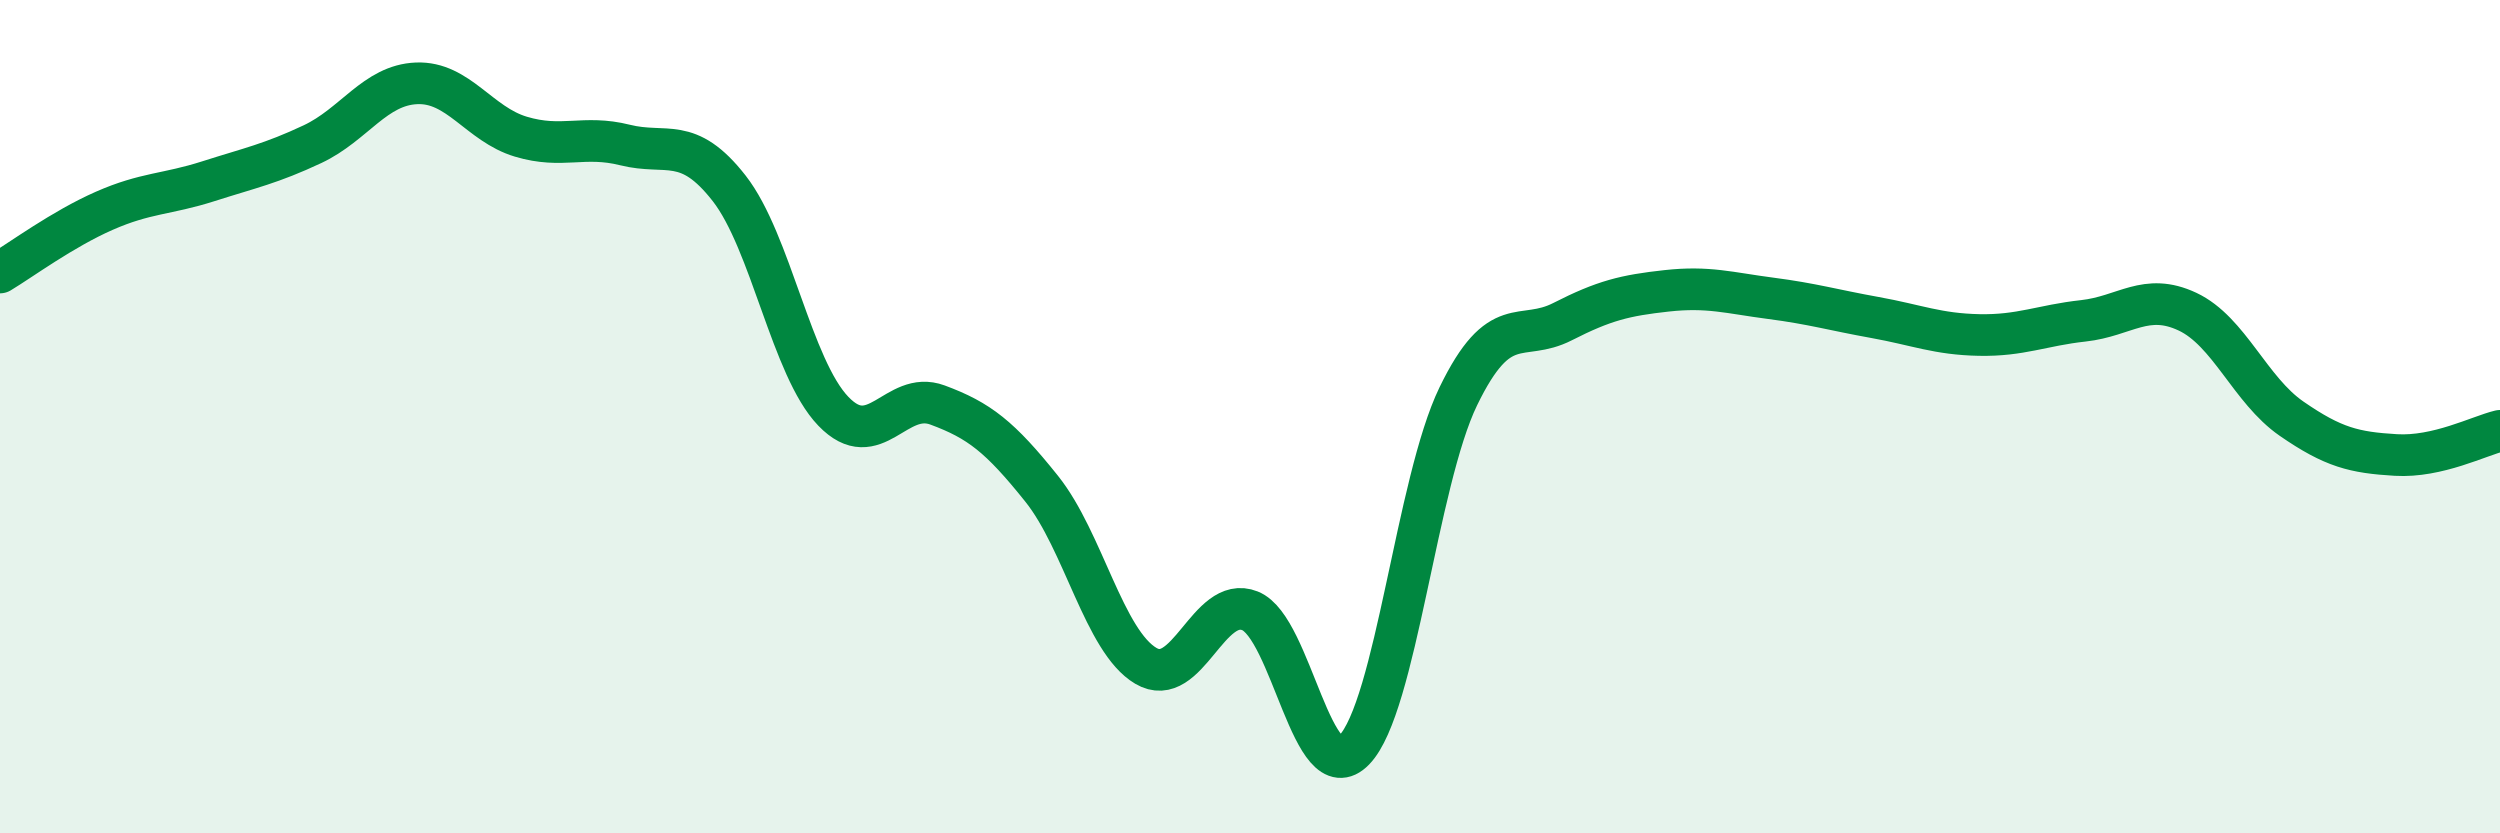
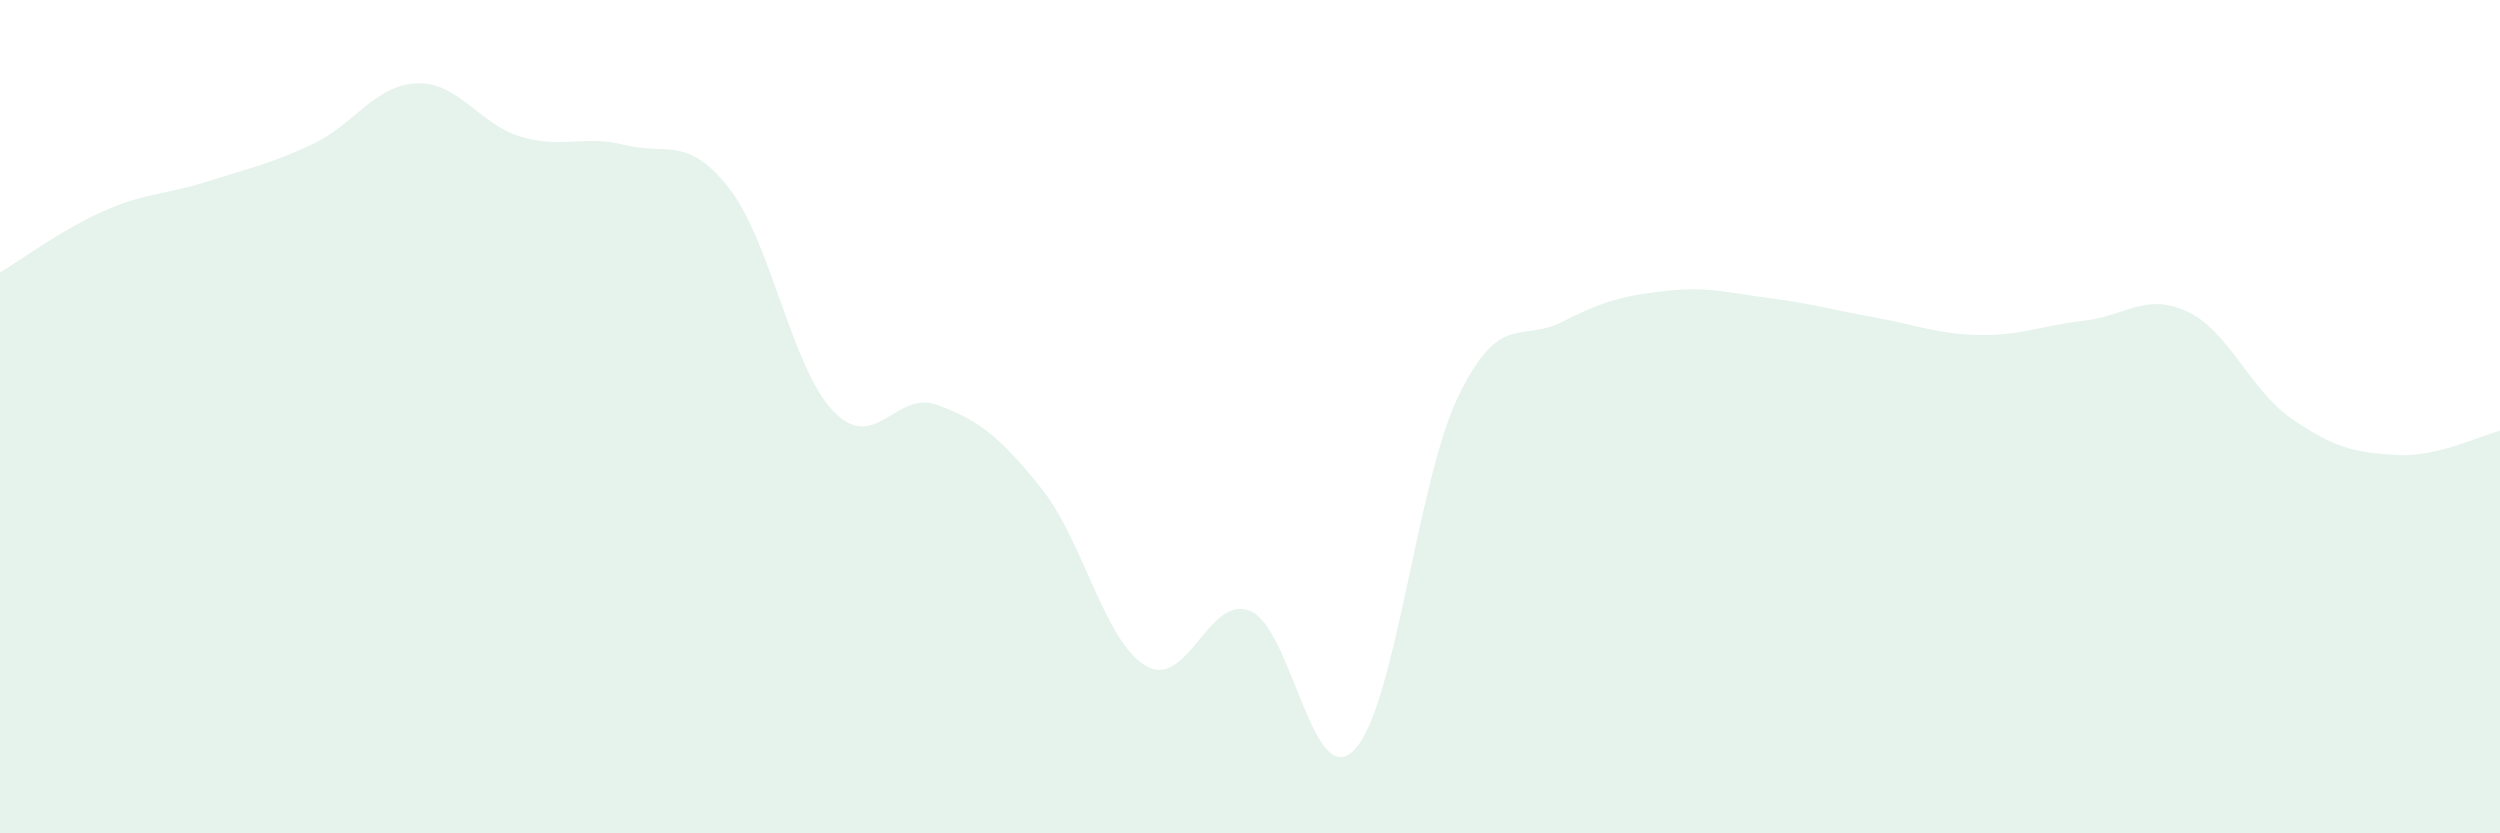
<svg xmlns="http://www.w3.org/2000/svg" width="60" height="20" viewBox="0 0 60 20">
  <path d="M 0,6.54 C 0.5,6.24 1.5,5.5 2.5,5.06 C 3.5,4.62 4,4.67 5,4.35 C 6,4.03 6.5,3.93 7.5,3.46 C 8.5,2.99 9,2.04 10,2 C 11,1.96 11.5,2.98 12.5,3.28 C 13.5,3.58 14,3.23 15,3.48 C 16,3.73 16.5,3.24 17.5,4.52 C 18.5,5.8 19,8.83 20,9.87 C 21,10.91 21.5,9.35 22.5,9.72 C 23.5,10.09 24,10.48 25,11.73 C 26,12.98 26.5,15.39 27.5,15.98 C 28.5,16.57 29,14.26 30,14.66 C 31,15.06 31.5,19.03 32.5,18 C 33.5,16.97 34,11.57 35,9.51 C 36,7.45 36.5,8.23 37.5,7.72 C 38.5,7.21 39,7.09 40,6.98 C 41,6.87 41.5,7.03 42.5,7.16 C 43.5,7.29 44,7.44 45,7.62 C 46,7.8 46.5,8.02 47.5,8.04 C 48.5,8.06 49,7.81 50,7.7 C 51,7.59 51.5,7.01 52.5,7.48 C 53.5,7.95 54,9.36 55,10.05 C 56,10.74 56.5,10.86 57.5,10.92 C 58.5,10.98 59.5,10.46 60,10.34L60 20L0 20Z" fill="#008740" opacity="0.1" stroke-linecap="round" stroke-linejoin="round" />
-   <path d="M 0,6.54 C 0.5,6.24 1.5,5.5 2.5,5.06 C 3.5,4.62 4,4.67 5,4.35 C 6,4.03 6.5,3.93 7.5,3.46 C 8.5,2.99 9,2.04 10,2 C 11,1.96 11.5,2.98 12.5,3.28 C 13.5,3.58 14,3.23 15,3.48 C 16,3.73 16.5,3.24 17.5,4.52 C 18.5,5.8 19,8.83 20,9.87 C 21,10.91 21.5,9.35 22.5,9.72 C 23.5,10.09 24,10.48 25,11.73 C 26,12.98 26.5,15.39 27.5,15.98 C 28.5,16.57 29,14.26 30,14.66 C 31,15.06 31.5,19.03 32.5,18 C 33.5,16.97 34,11.57 35,9.51 C 36,7.45 36.5,8.23 37.5,7.72 C 38.5,7.21 39,7.09 40,6.98 C 41,6.87 41.5,7.03 42.5,7.16 C 43.5,7.29 44,7.44 45,7.62 C 46,7.8 46.5,8.02 47.5,8.04 C 48.5,8.06 49,7.81 50,7.7 C 51,7.59 51.5,7.01 52.5,7.48 C 53.5,7.95 54,9.36 55,10.05 C 56,10.74 56.5,10.86 57.5,10.92 C 58.5,10.98 59.5,10.46 60,10.34" stroke="#008740" stroke-width="1" fill="none" stroke-linecap="round" stroke-linejoin="round" />
</svg>